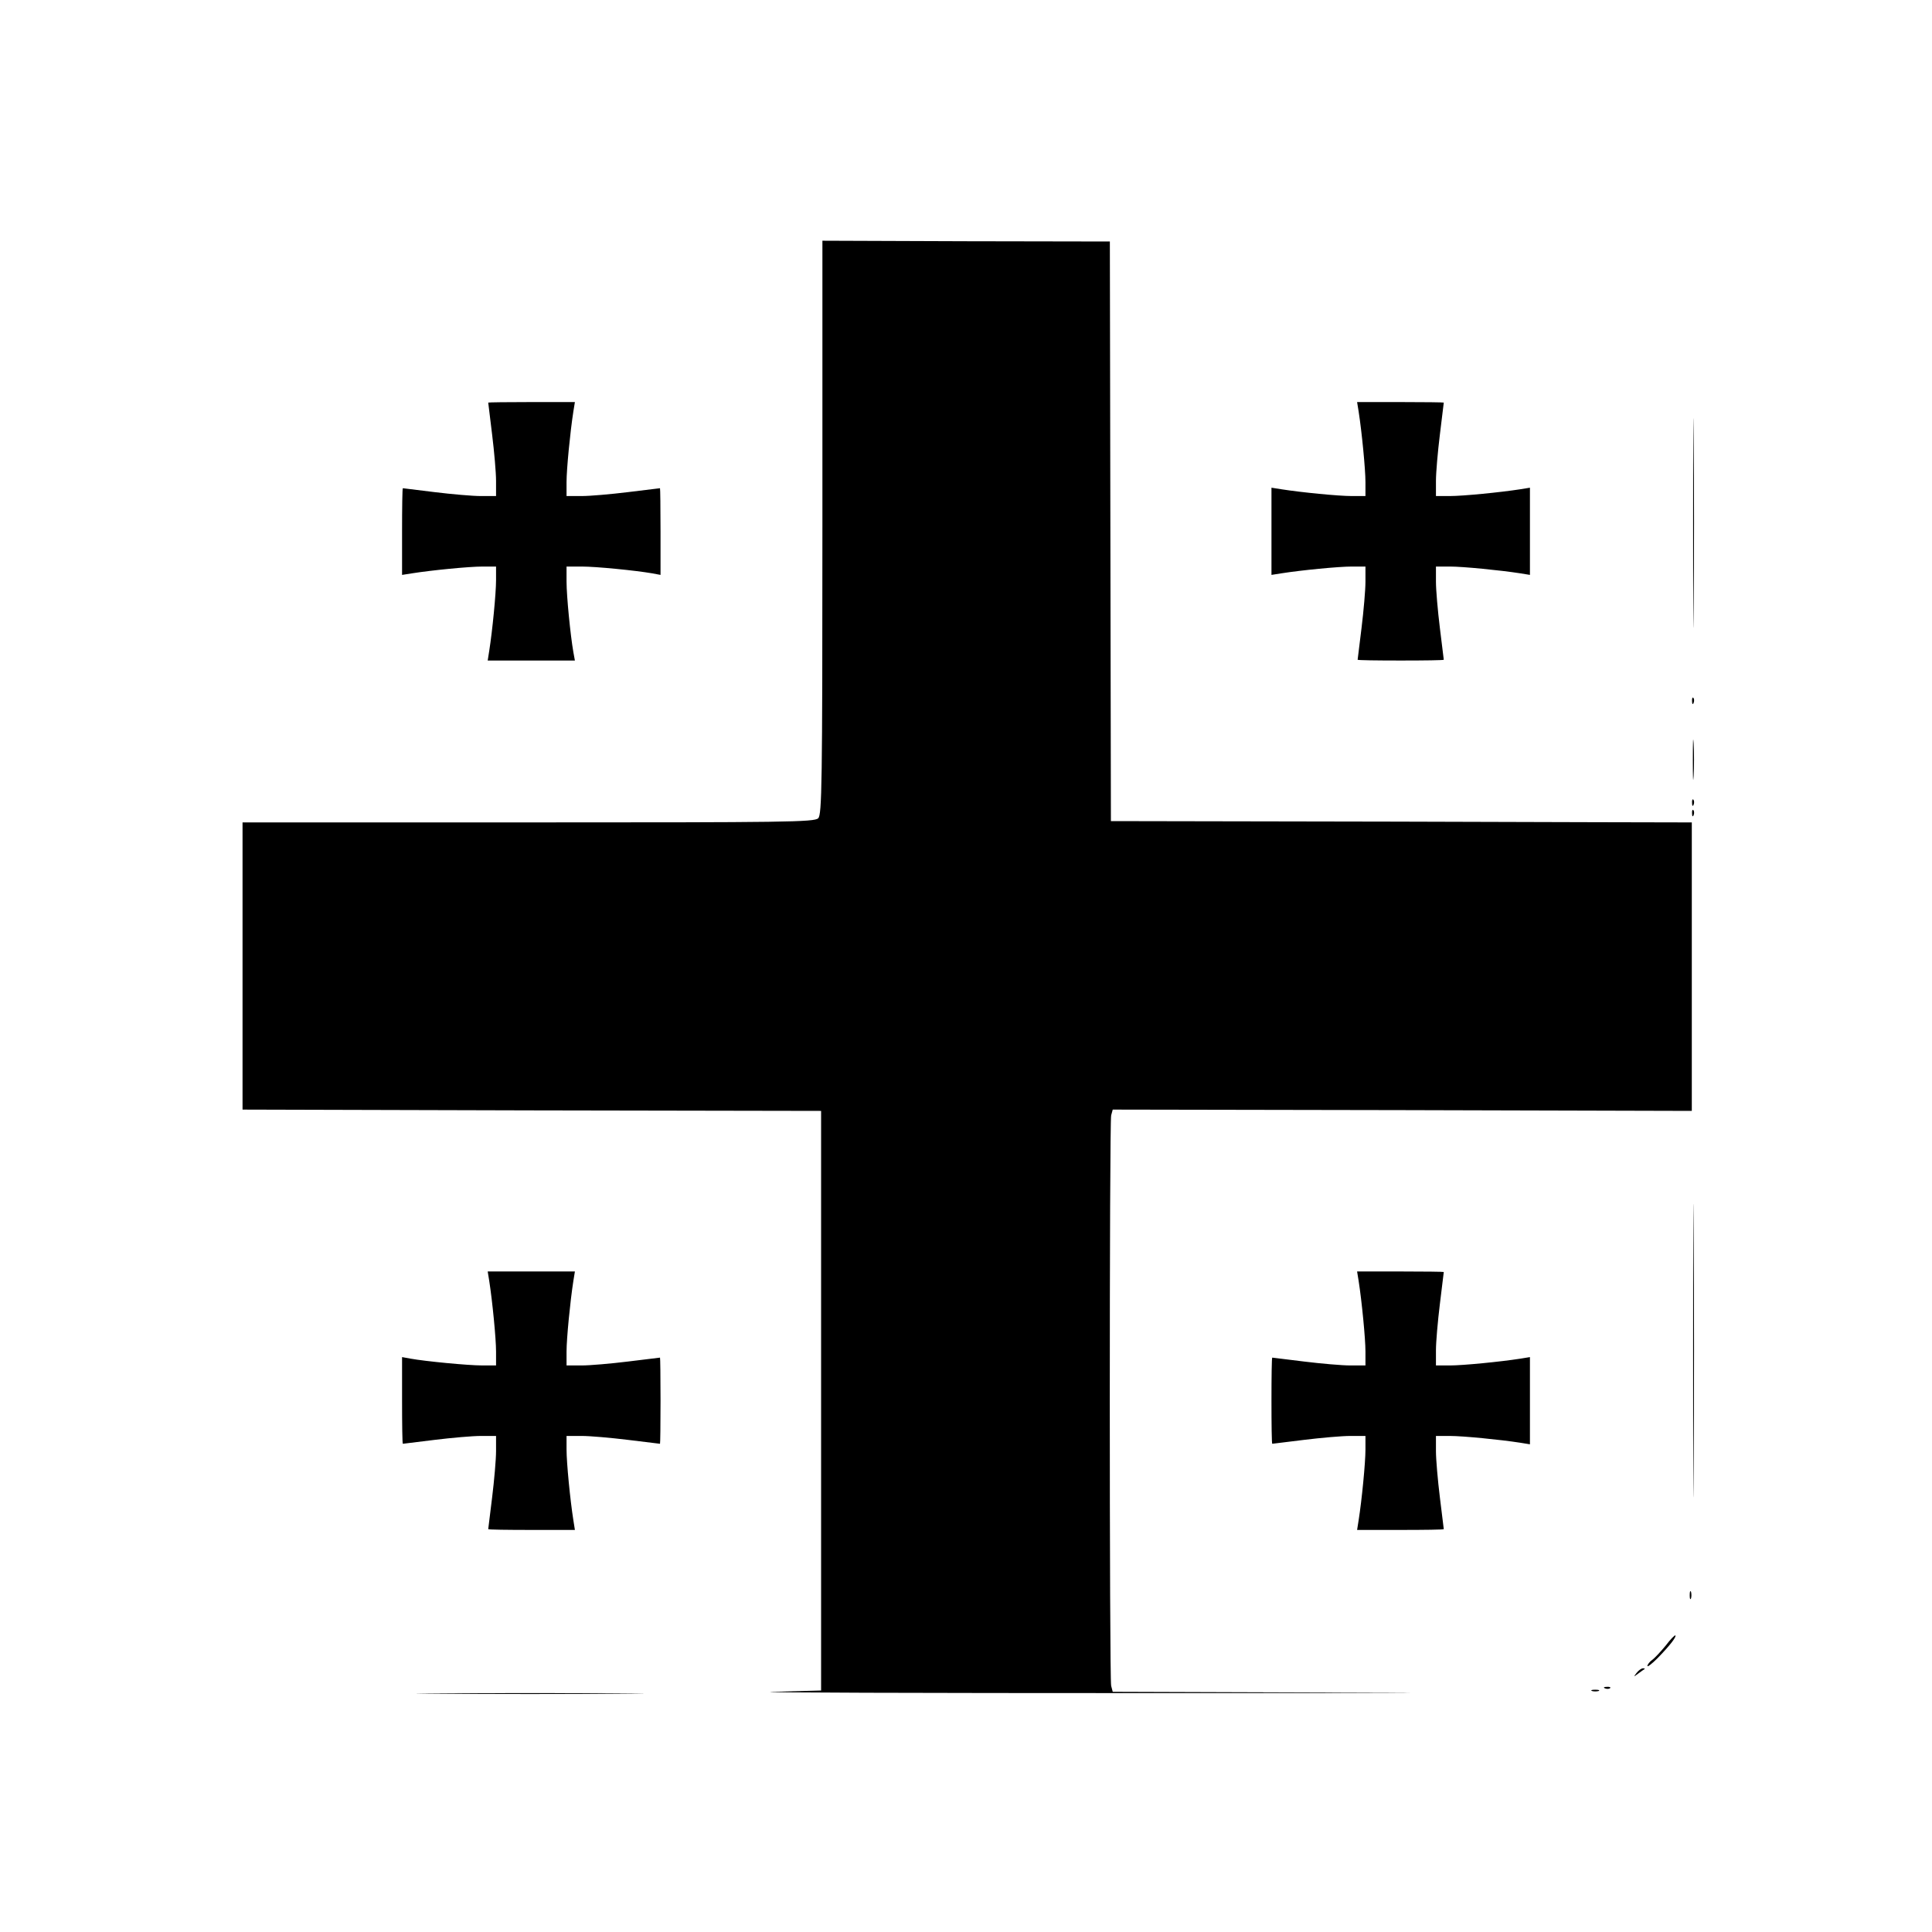
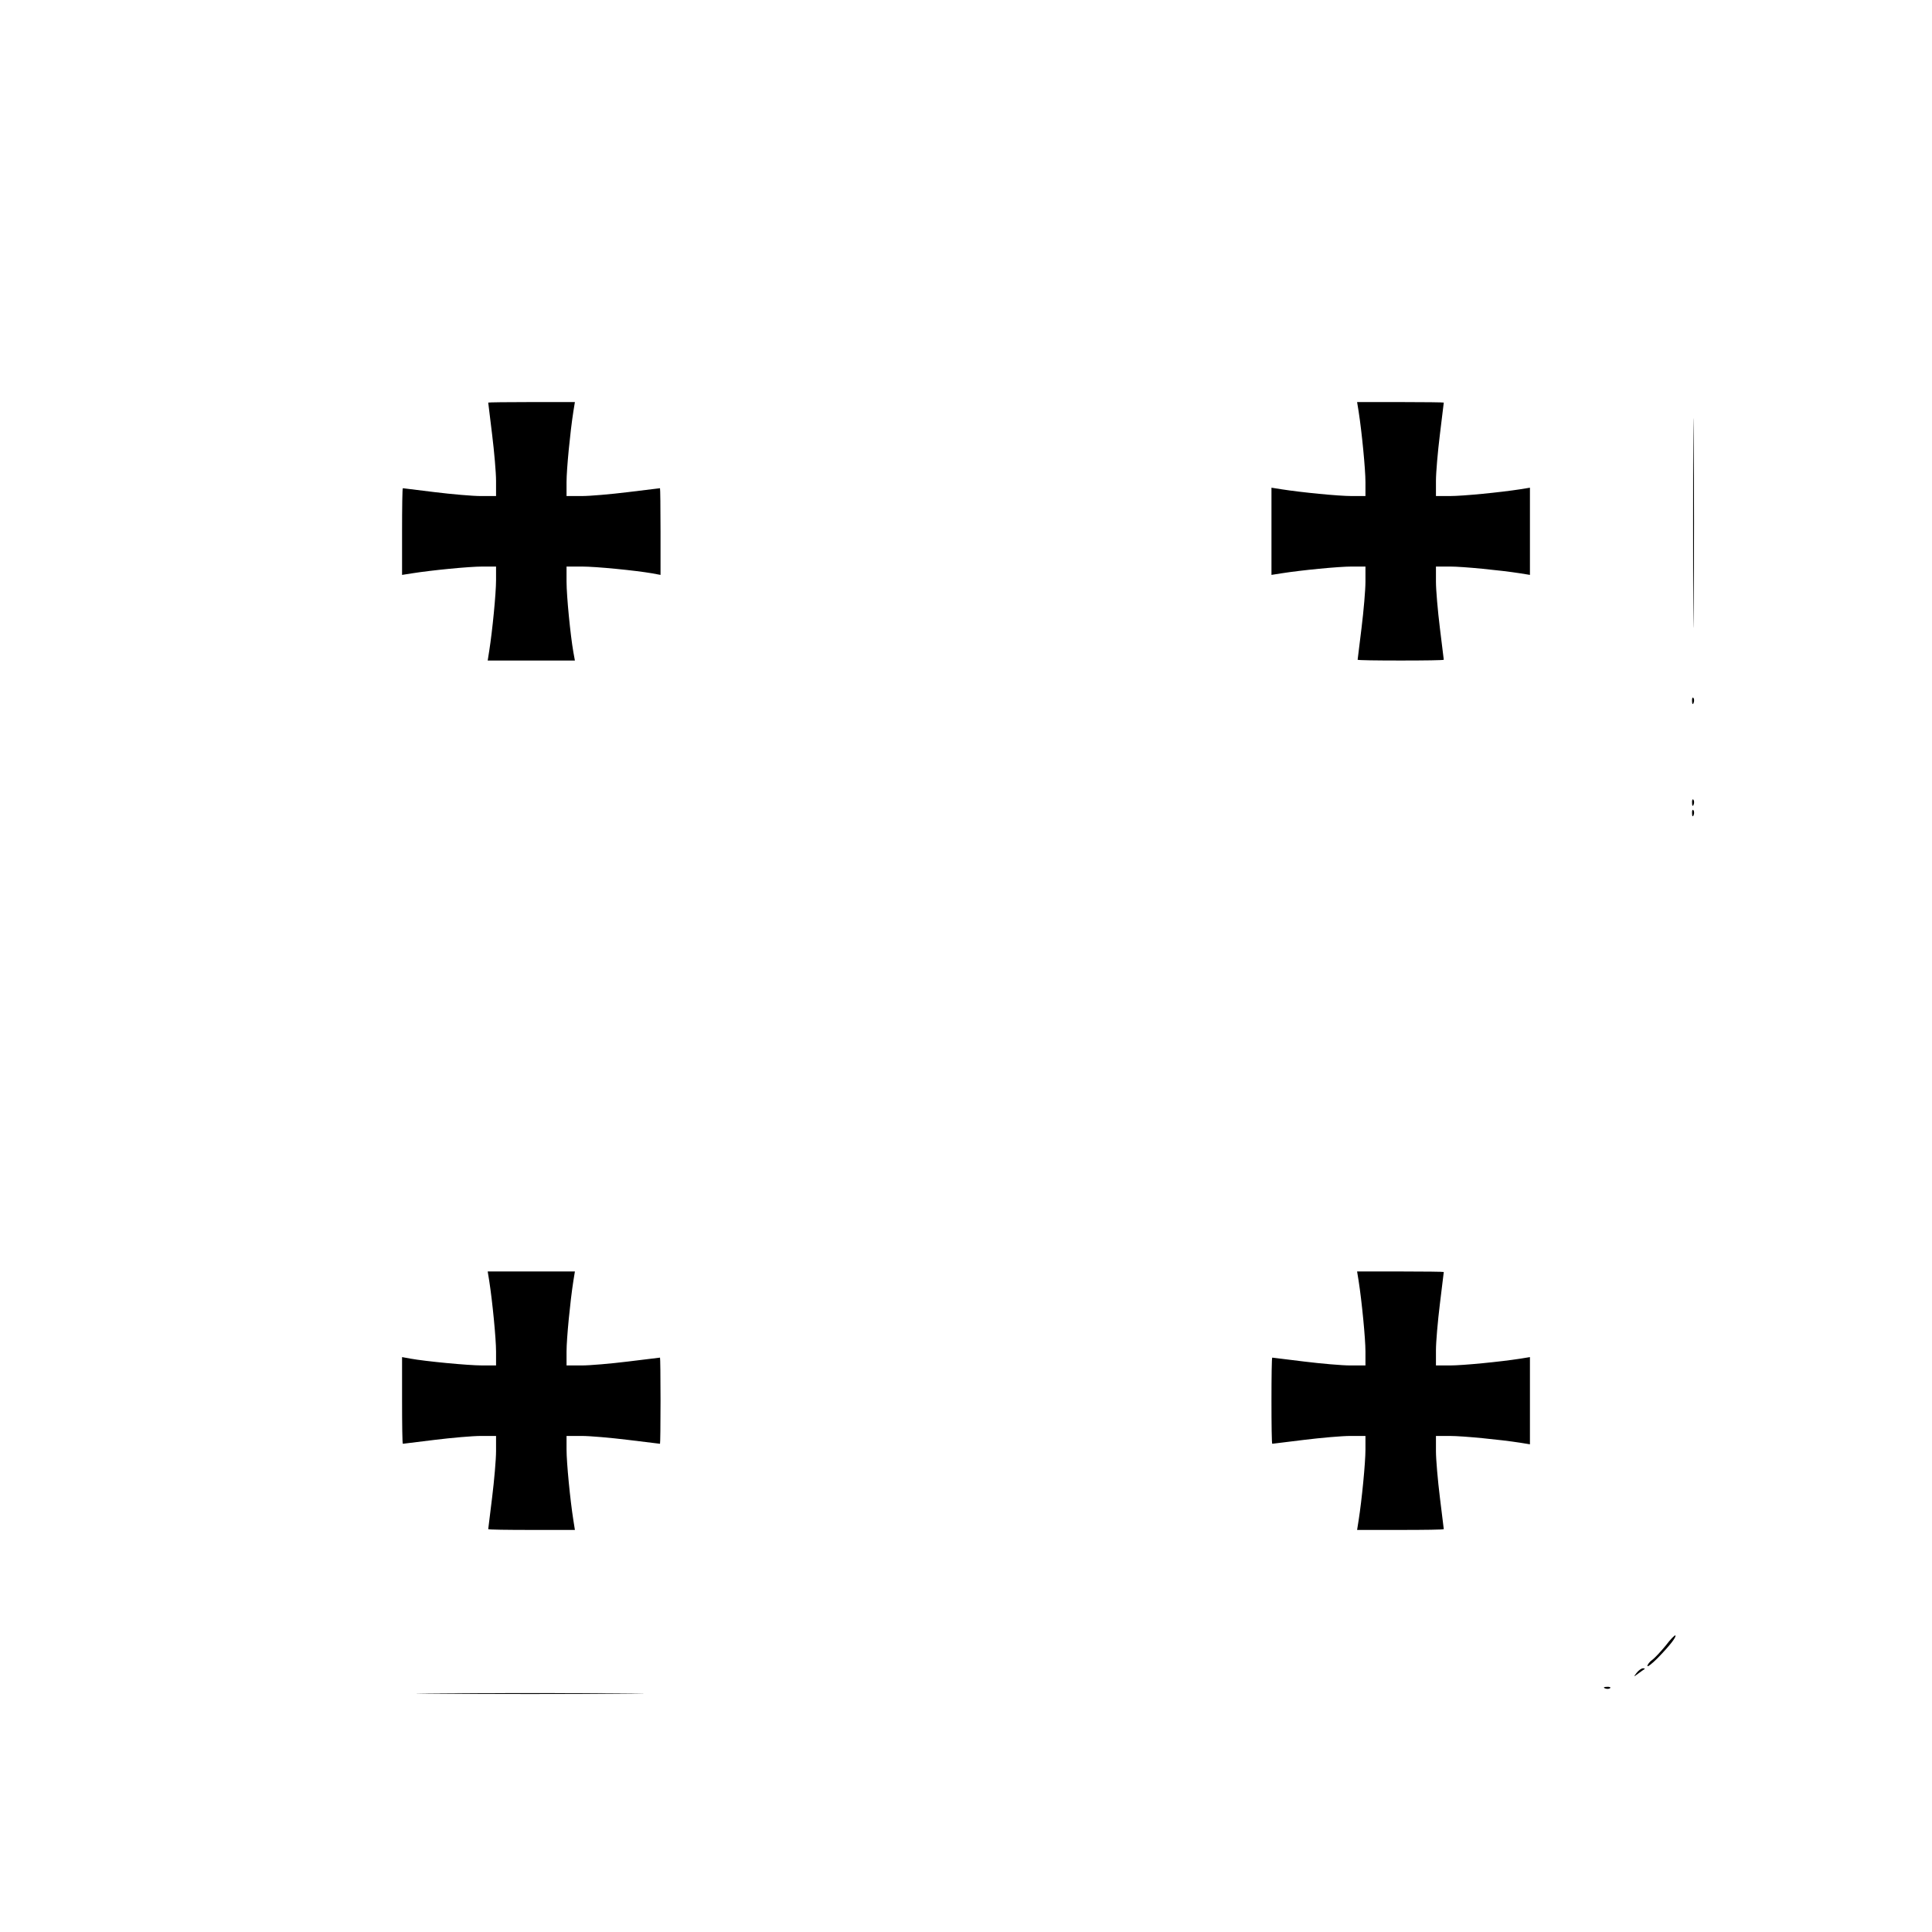
<svg xmlns="http://www.w3.org/2000/svg" version="1.0" width="740pt" height="740pt" viewBox="0 0 740 740" preserveAspectRatio="xMidYMid meet">
  <g transform="translate(0,740) scale(0.1,-0.1)" fill="#000000" stroke="none">
-     <path d="M3150 5380 c0 -988 -2 -1100 -16 -1114 -14 -15 -126 -16 -1110 -16 l-1095 0 0 -550 0 -550 1108 -3 1108 -2 0 -1110 0 -1110 -185 -5 c-102 -3 558 -5 1465 -5 908 0 1242 1 744 2 l-907 3 -6 23 c-7 29 -7 2155 0 2185 l6 22 1109 -2 1109 -3 0 553 0 552 -27 0 c-16 0 -516 1 -1113 3 l-1085 2 -2 1110 -2 1110 -551 1 -550 2 0 -1098z" />
    <path d="M6485 5395 c0 -357 1 -502 2 -322 2 181 2 473 0 650 -1 177 -2 30 -2 -328z" />
    <path d="M1870 5858 c0 -2 7 -57 15 -123 8 -65 15 -145 15 -177 l0 -58 -58 0 c-32 0 -112 7 -177 15 -66 8 -121 15 -122 15 -2 0 -3 -75 -3 -166 l0 -166 38 6 c76 12 219 26 270 26 l52 0 0 -52 c0 -51 -14 -194 -26 -270 l-6 -38 167 0 167 0 -6 33 c-11 63 -26 213 -26 270 l0 57 58 0 c56 0 206 -15 270 -26 l32 -6 0 166 c0 91 -1 166 -2 166 -2 0 -57 -7 -123 -15 -65 -8 -145 -15 -177 -15 l-58 0 0 53 c0 50 14 193 26 270 l6 37 -166 0 c-91 0 -166 -1 -166 -2z" />
    <path d="M5204 5823 c12 -77 26 -220 26 -270 l0 -53 -52 0 c-51 0 -194 14 -270 26 l-38 6 0 -167 0 -167 38 6 c76 12 219 26 270 26 l52 0 0 -58 c0 -32 -7 -112 -15 -177 -8 -66 -15 -121 -15 -122 0 -2 74 -3 165 -3 91 0 165 1 165 3 0 1 -7 56 -15 122 -8 65 -15 145 -15 177 l0 58 53 0 c50 0 193 -14 270 -26 l37 -6 0 167 0 167 -37 -6 c-77 -12 -220 -26 -270 -26 l-53 0 0 58 c0 32 7 112 15 177 8 66 15 121 15 123 0 1 -75 2 -166 2 l-166 0 6 -37z" />
    <path d="M6481 4714 c0 -11 3 -14 6 -6 3 7 2 16 -1 19 -3 4 -6 -2 -5 -13z" />
-     <path d="M6484 4490 c0 -69 1 -97 3 -62 2 34 2 90 0 125 -2 34 -3 6 -3 -63z" />
    <path d="M6481 4324 c0 -11 3 -14 6 -6 3 7 2 16 -1 19 -3 4 -6 -2 -5 -13z" />
    <path d="M6481 4284 c0 -11 3 -14 6 -6 3 7 2 16 -1 19 -3 4 -6 -2 -5 -13z" />
-     <path d="M6485 2225 c0 -500 1 -704 2 -452 2 252 2 662 0 910 -1 249 -2 43 -2 -458z" />
    <path d="M1874 2493 c12 -77 26 -220 26 -270 l0 -53 -52 0 c-56 0 -220 16 -275 26 l-33 6 0 -166 c0 -91 1 -166 3 -166 1 0 56 7 122 15 65 8 145 15 177 15 l58 0 0 -58 c0 -32 -7 -112 -15 -177 -8 -66 -15 -121 -15 -122 0 -2 75 -3 166 -3 l166 0 -6 38 c-12 76 -26 219 -26 270 l0 52 58 0 c32 0 112 -7 177 -15 66 -8 121 -15 123 -15 1 0 2 74 2 165 0 91 -1 165 -2 165 -2 0 -57 -7 -123 -15 -65 -8 -145 -15 -177 -15 l-58 0 0 53 c0 50 14 193 26 270 l6 37 -167 0 -167 0 6 -37z" />
    <path d="M5204 2493 c12 -77 26 -220 26 -270 l0 -53 -58 0 c-32 0 -112 7 -177 15 -66 8 -121 15 -122 15 -2 0 -3 -74 -3 -165 0 -91 1 -165 3 -165 1 0 56 7 122 15 65 8 145 15 177 15 l58 0 0 -52 c0 -51 -14 -194 -26 -270 l-6 -38 166 0 c91 0 166 1 166 3 0 1 -7 56 -15 122 -8 65 -15 145 -15 177 l0 58 53 0 c50 0 193 -14 270 -26 l37 -6 0 167 0 167 -37 -6 c-77 -12 -220 -26 -270 -26 l-53 0 0 58 c0 32 7 112 15 177 8 66 15 121 15 123 0 1 -75 2 -166 2 l-166 0 6 -37z" />
-     <path d="M6472 1290 c0 -14 2 -19 5 -12 2 6 2 18 0 25 -3 6 -5 1 -5 -13z" />
    <path d="M6380 1097 c-19 -23 -42 -48 -52 -55 -10 -7 -18 -18 -18 -23 0 -5 17 8 38 29 48 49 74 83 69 88 -2 2 -19 -15 -37 -39z" />
    <path d="M6269 993 c-13 -17 -13 -17 6 -3 11 8 22 16 24 17 2 2 0 3 -6 3 -6 0 -17 -8 -24 -17z" />
    <path d="M6148 933 c7 -3 16 -2 19 1 4 3 -2 6 -13 5 -11 0 -14 -3 -6 -6z" />
-     <path d="M6098 923 c6 -2 18 -2 25 0 6 3 1 5 -13 5 -14 0 -19 -2 -12 -5z" />
    <path d="M1678 913 c193 -2 511 -2 705 0 193 1 35 2 -353 2 -388 0 -546 -1 -352 -2z" />
  </g>
</svg>